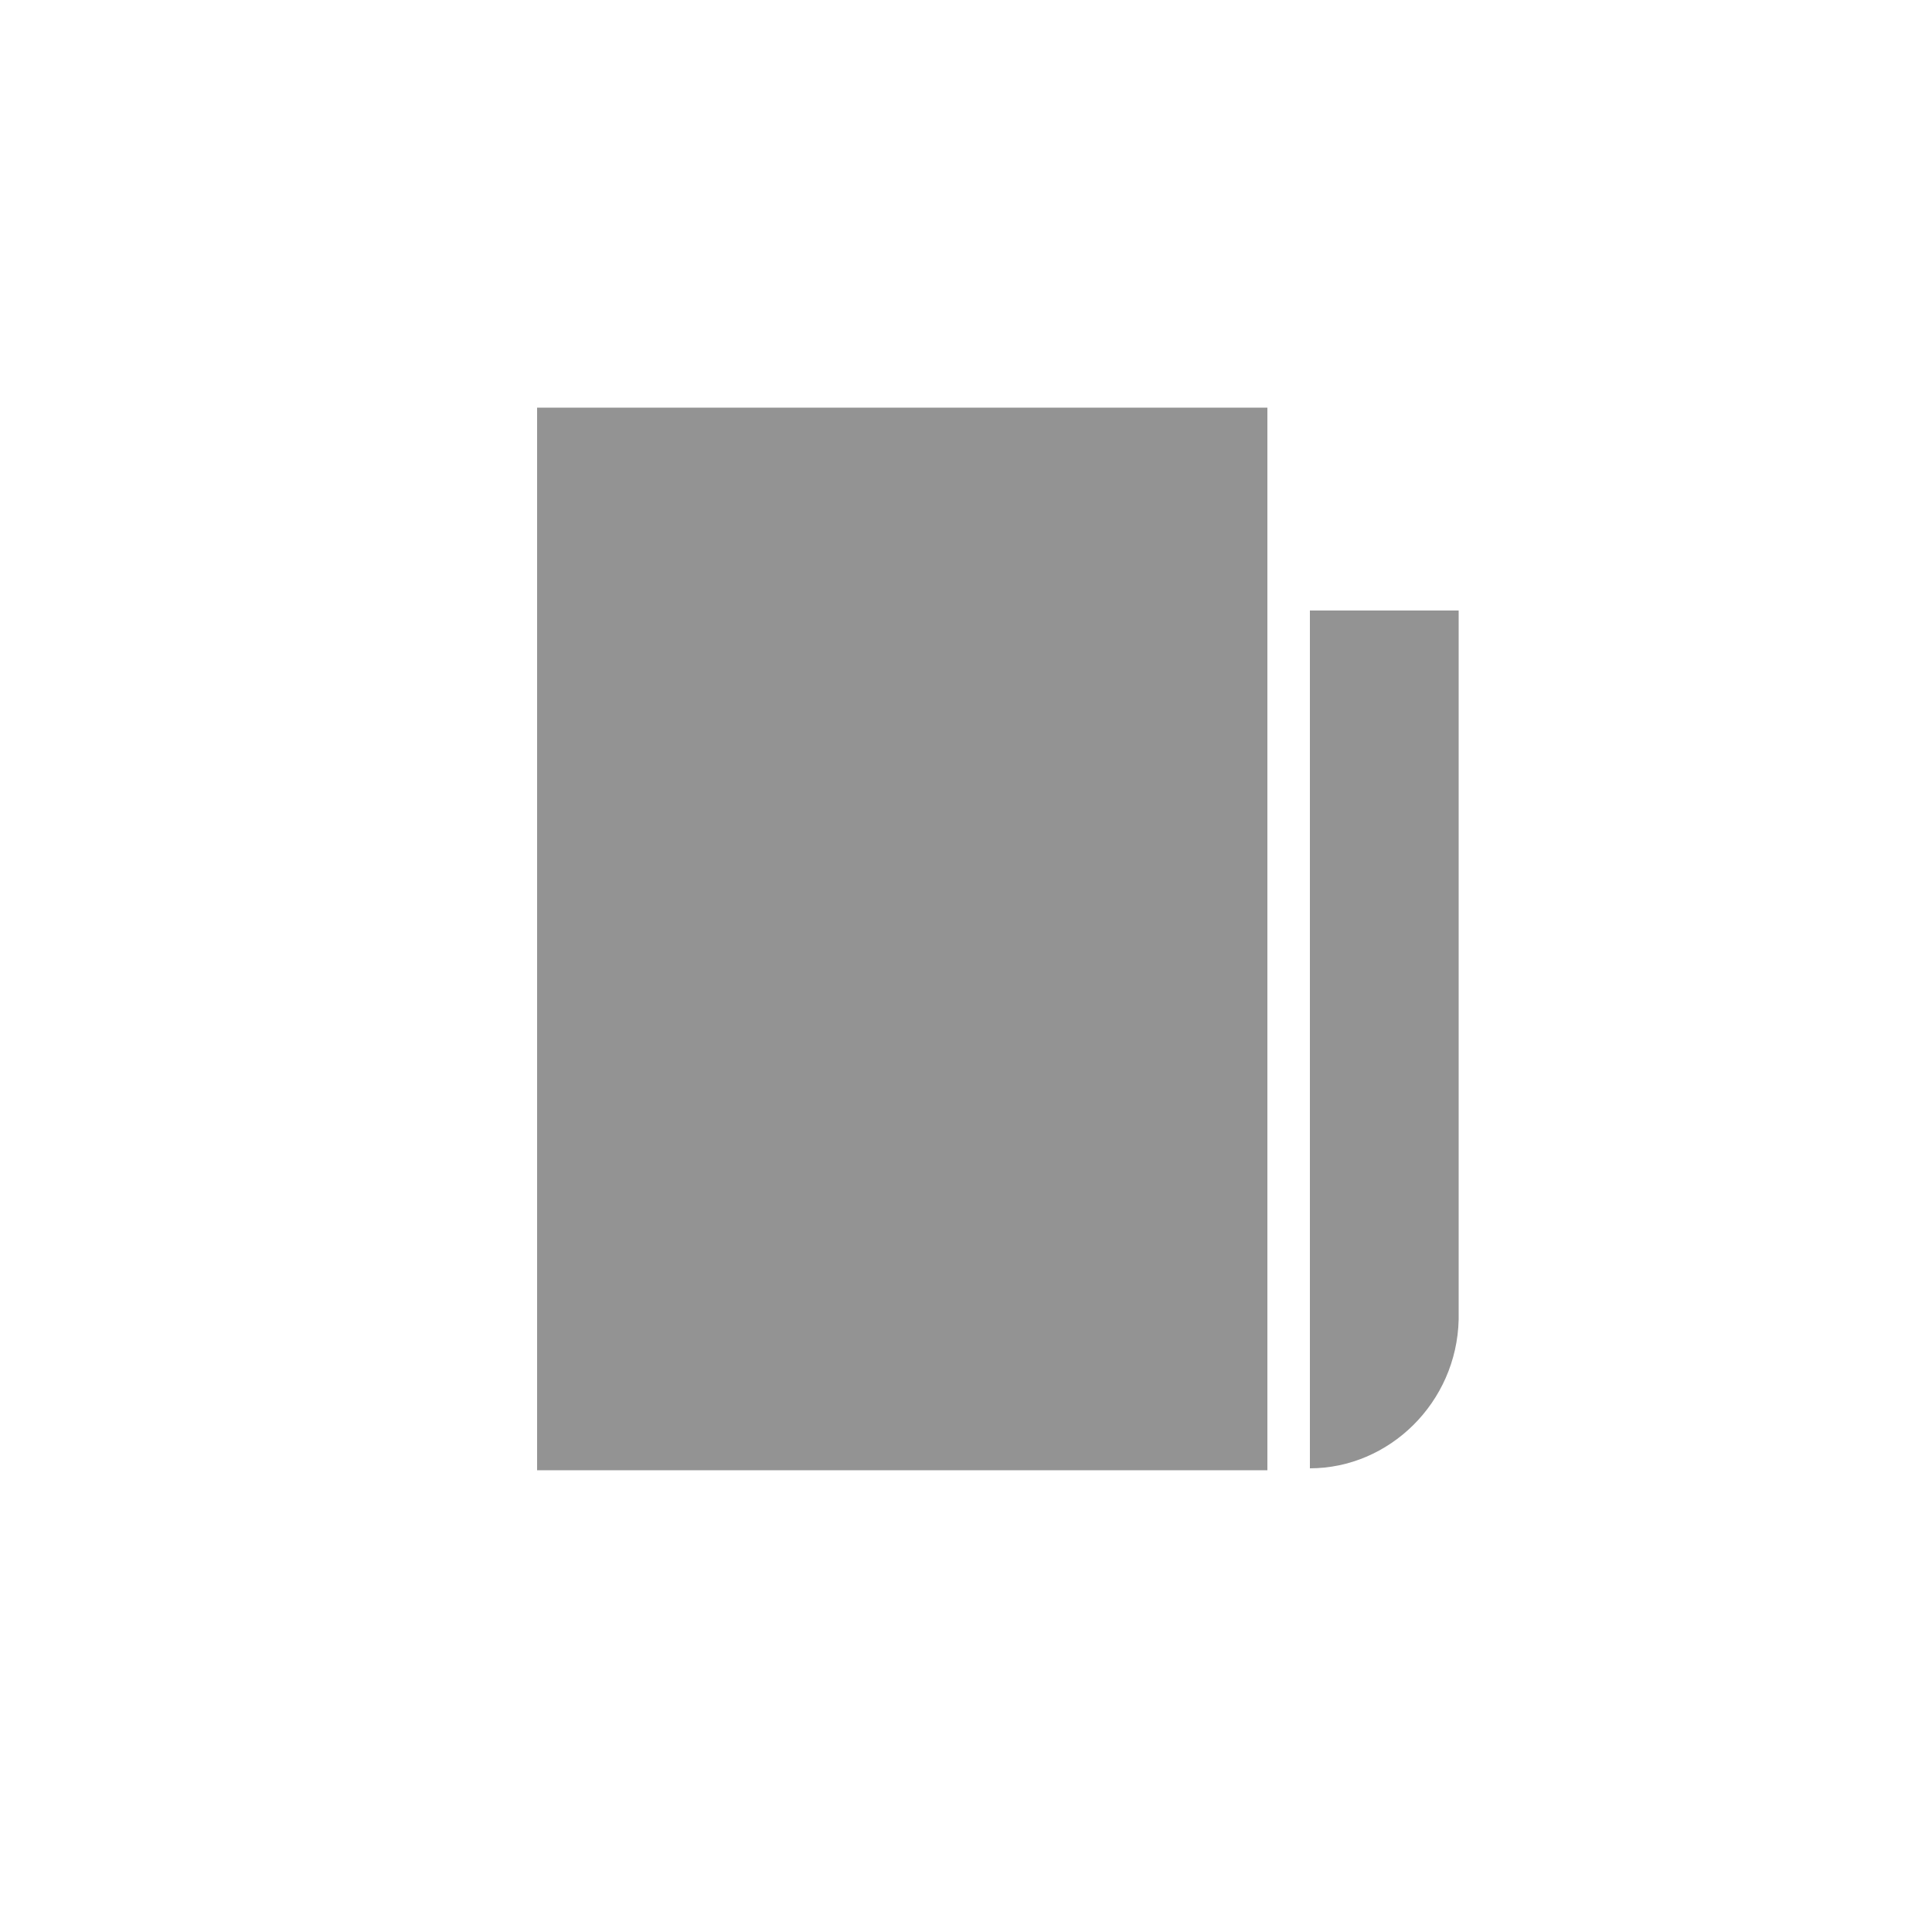
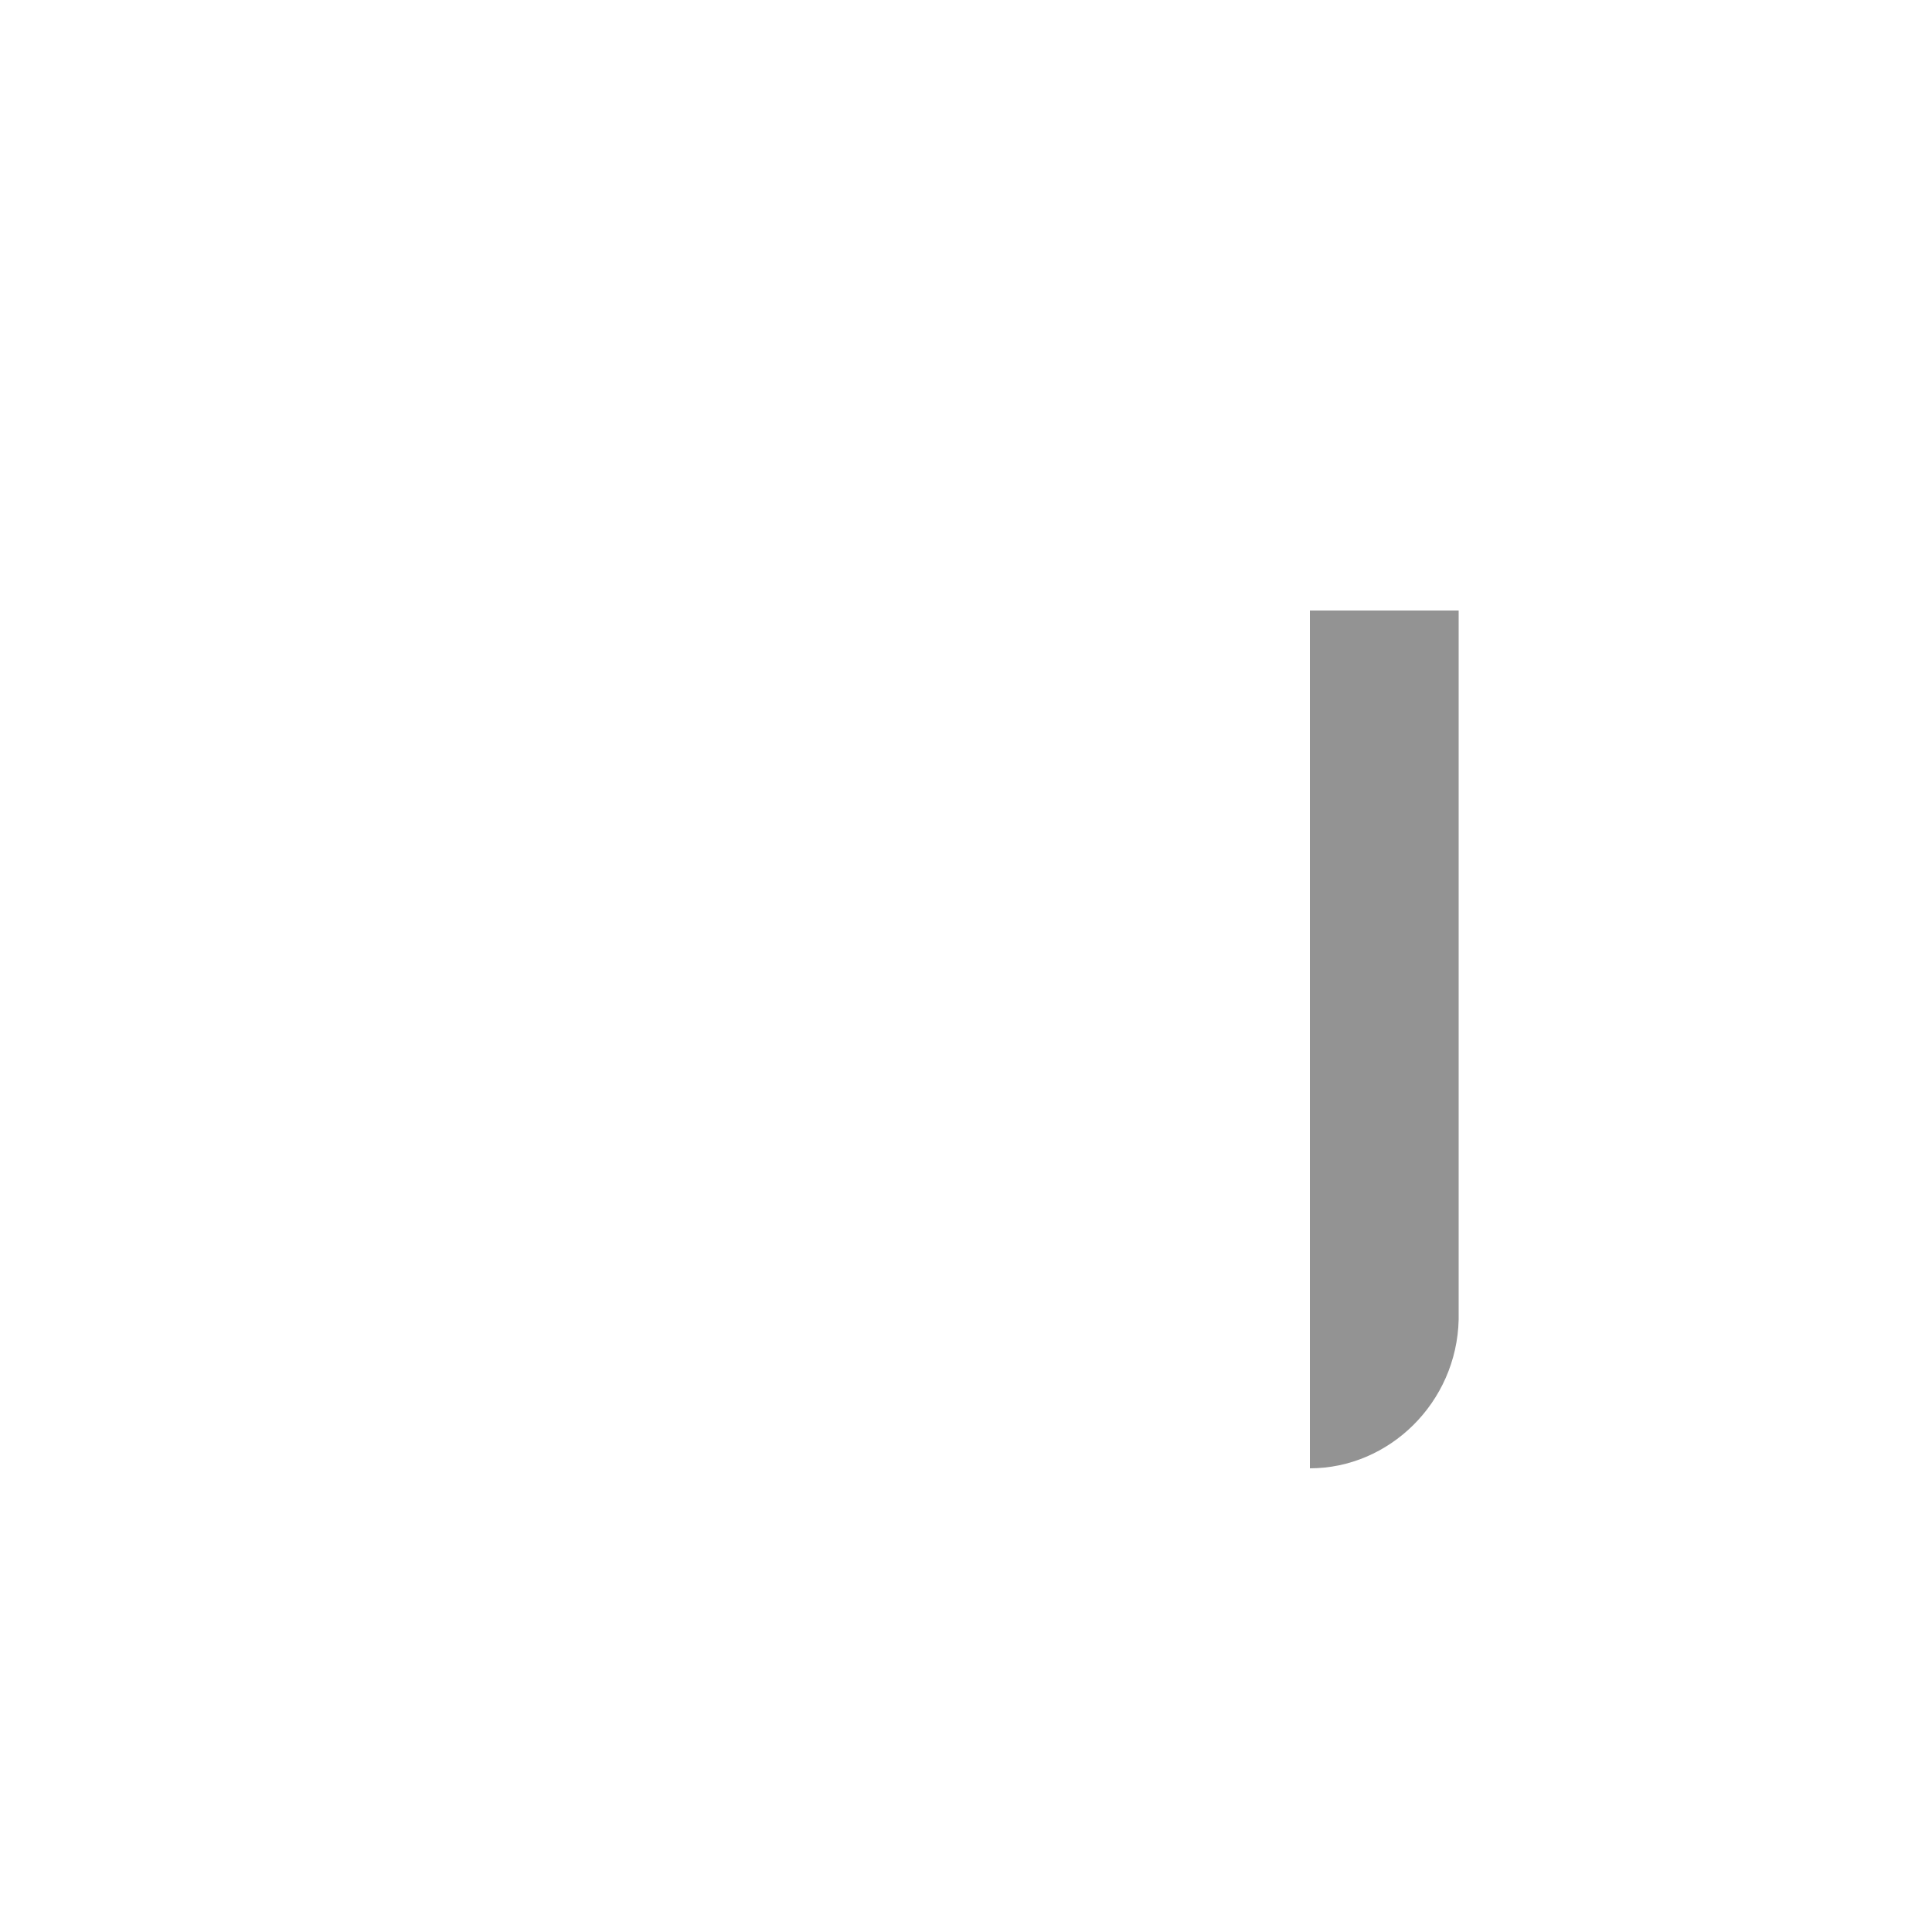
<svg xmlns="http://www.w3.org/2000/svg" version="1.1" id="Livello_1" x="0px" y="0px" width="100px" height="100px" viewBox="0 0 100 100" style="enable-background:new 0 0 100 100;" xml:space="preserve">
  <style type="text/css">
	.st0{fill:#939393;}
</style>
-   <rect x="27.8" y="21.1" class="st0" width="37.8" height="55" />
  <path class="st0" d="M67.8,76L67.8,76V31.6h7.7v36.7C75.4,72.6,71.9,76,67.8,76z" />
</svg>